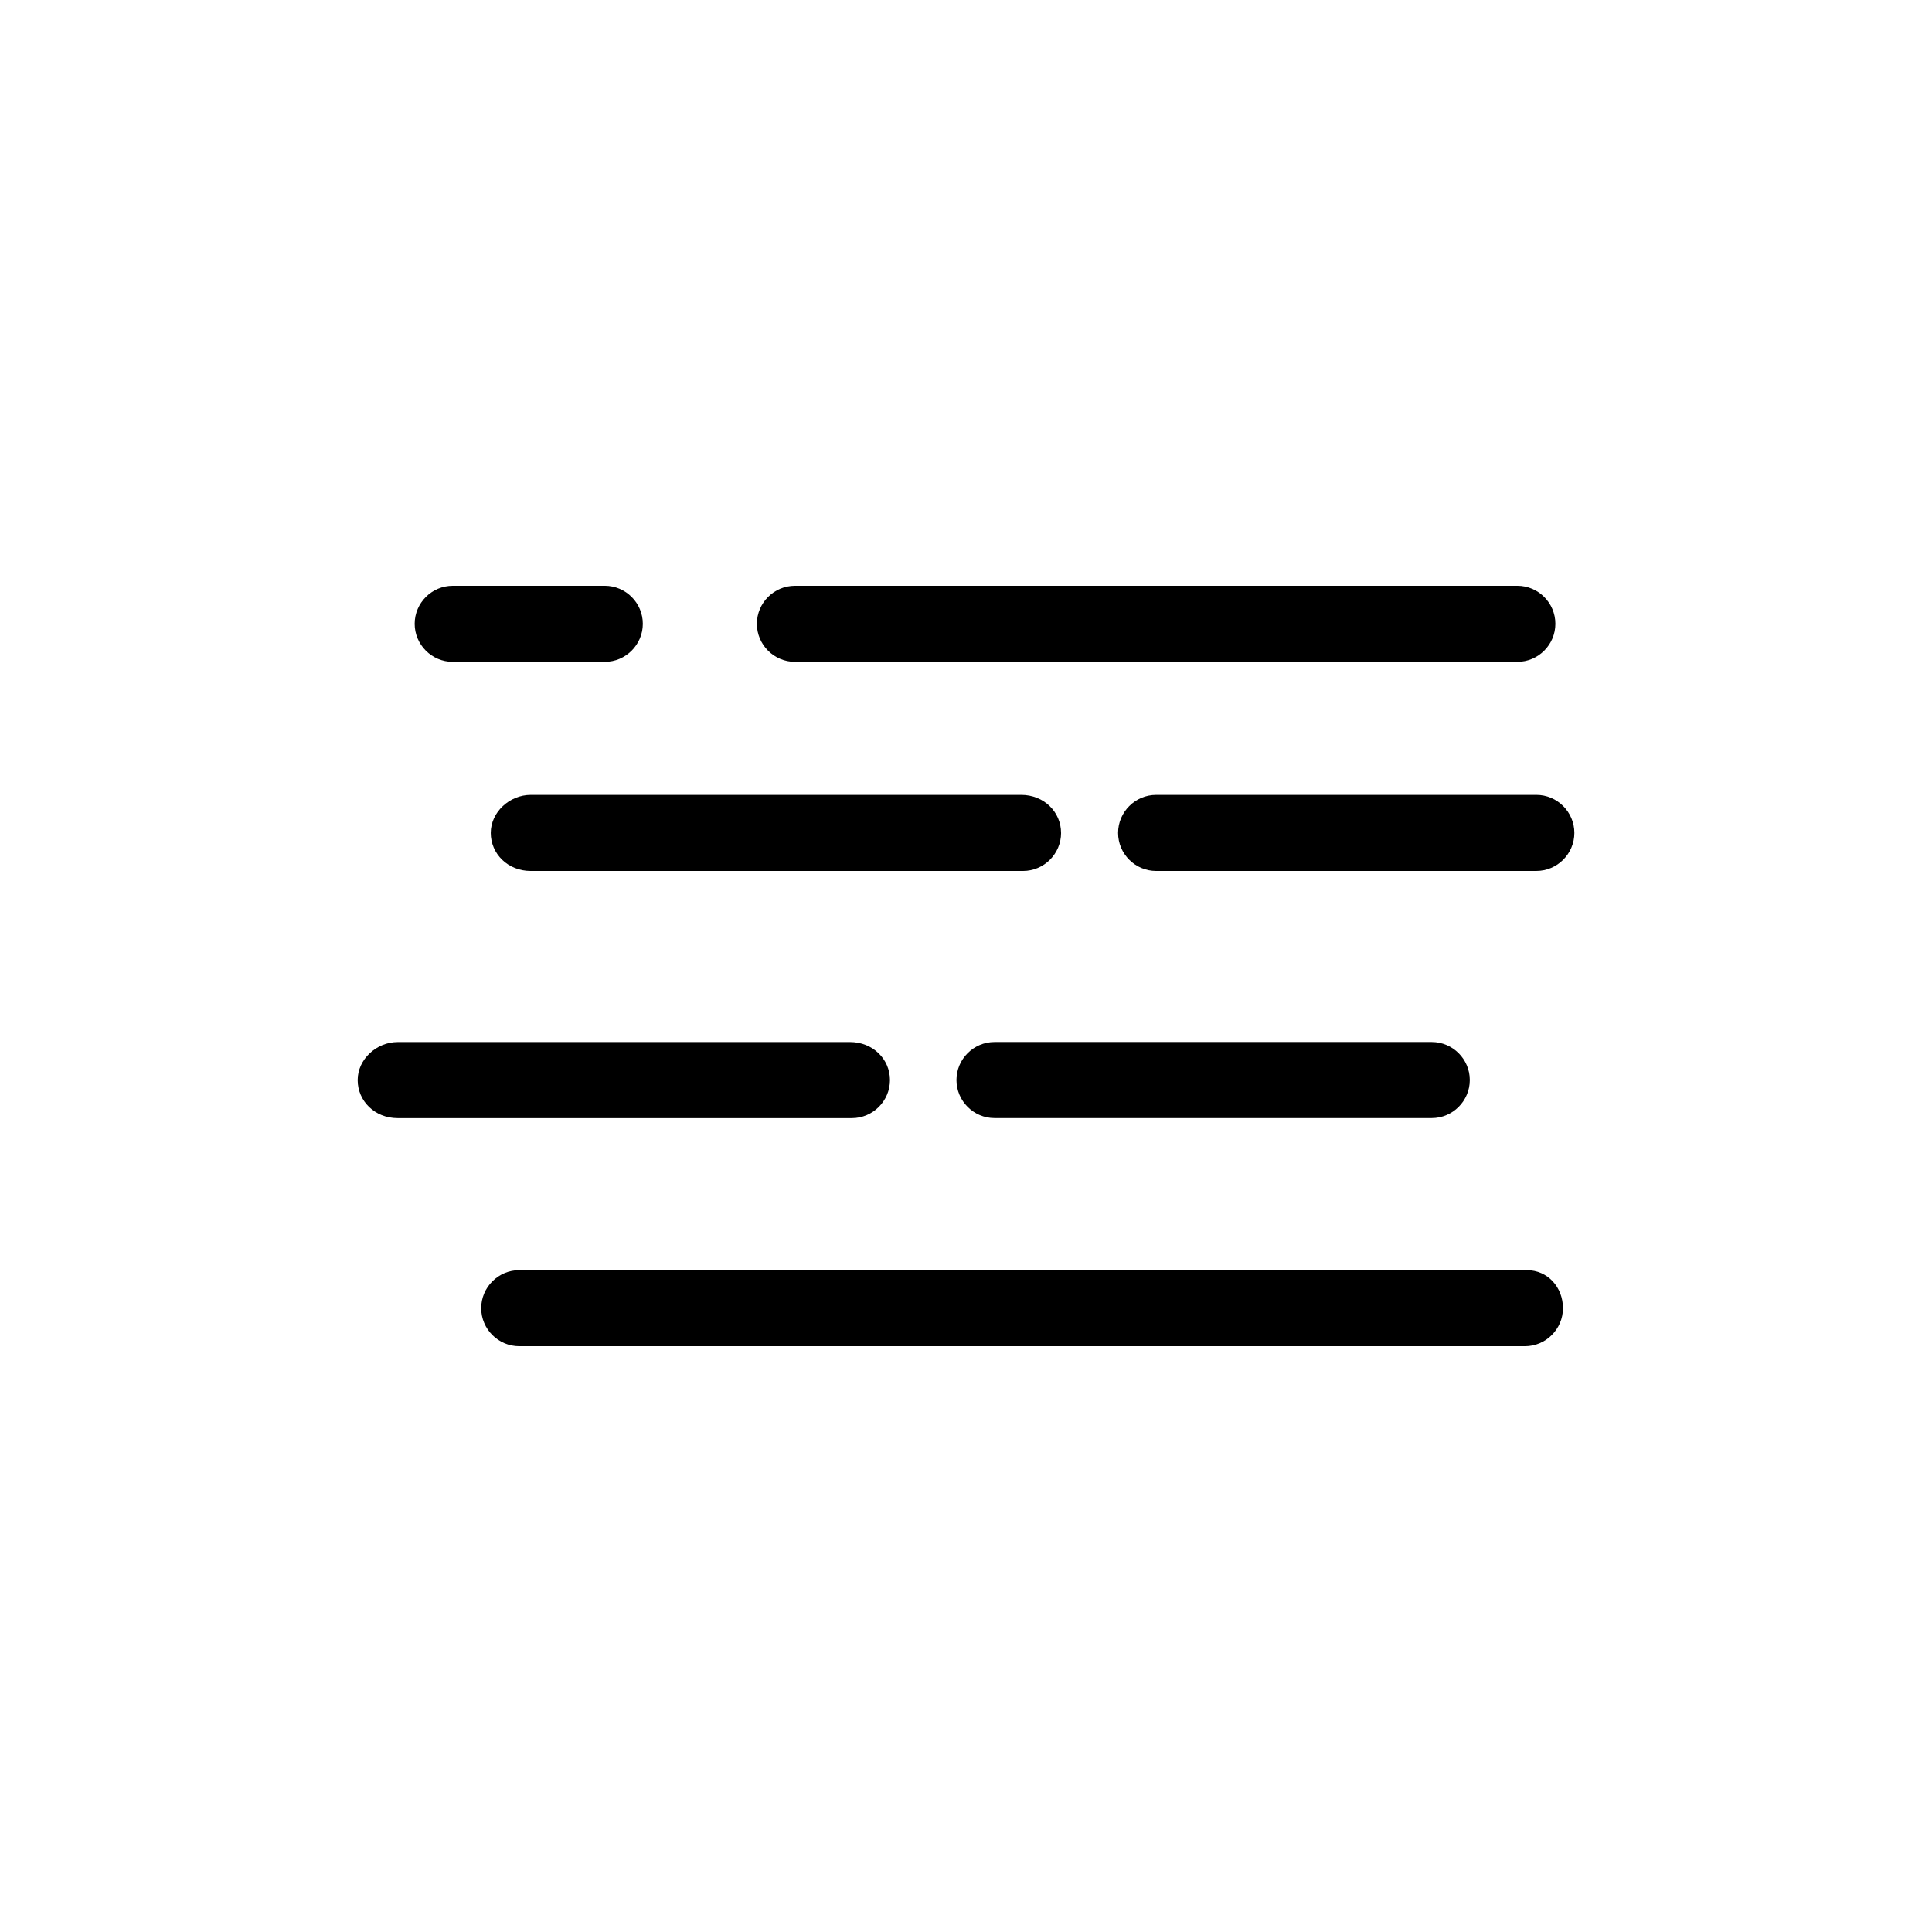
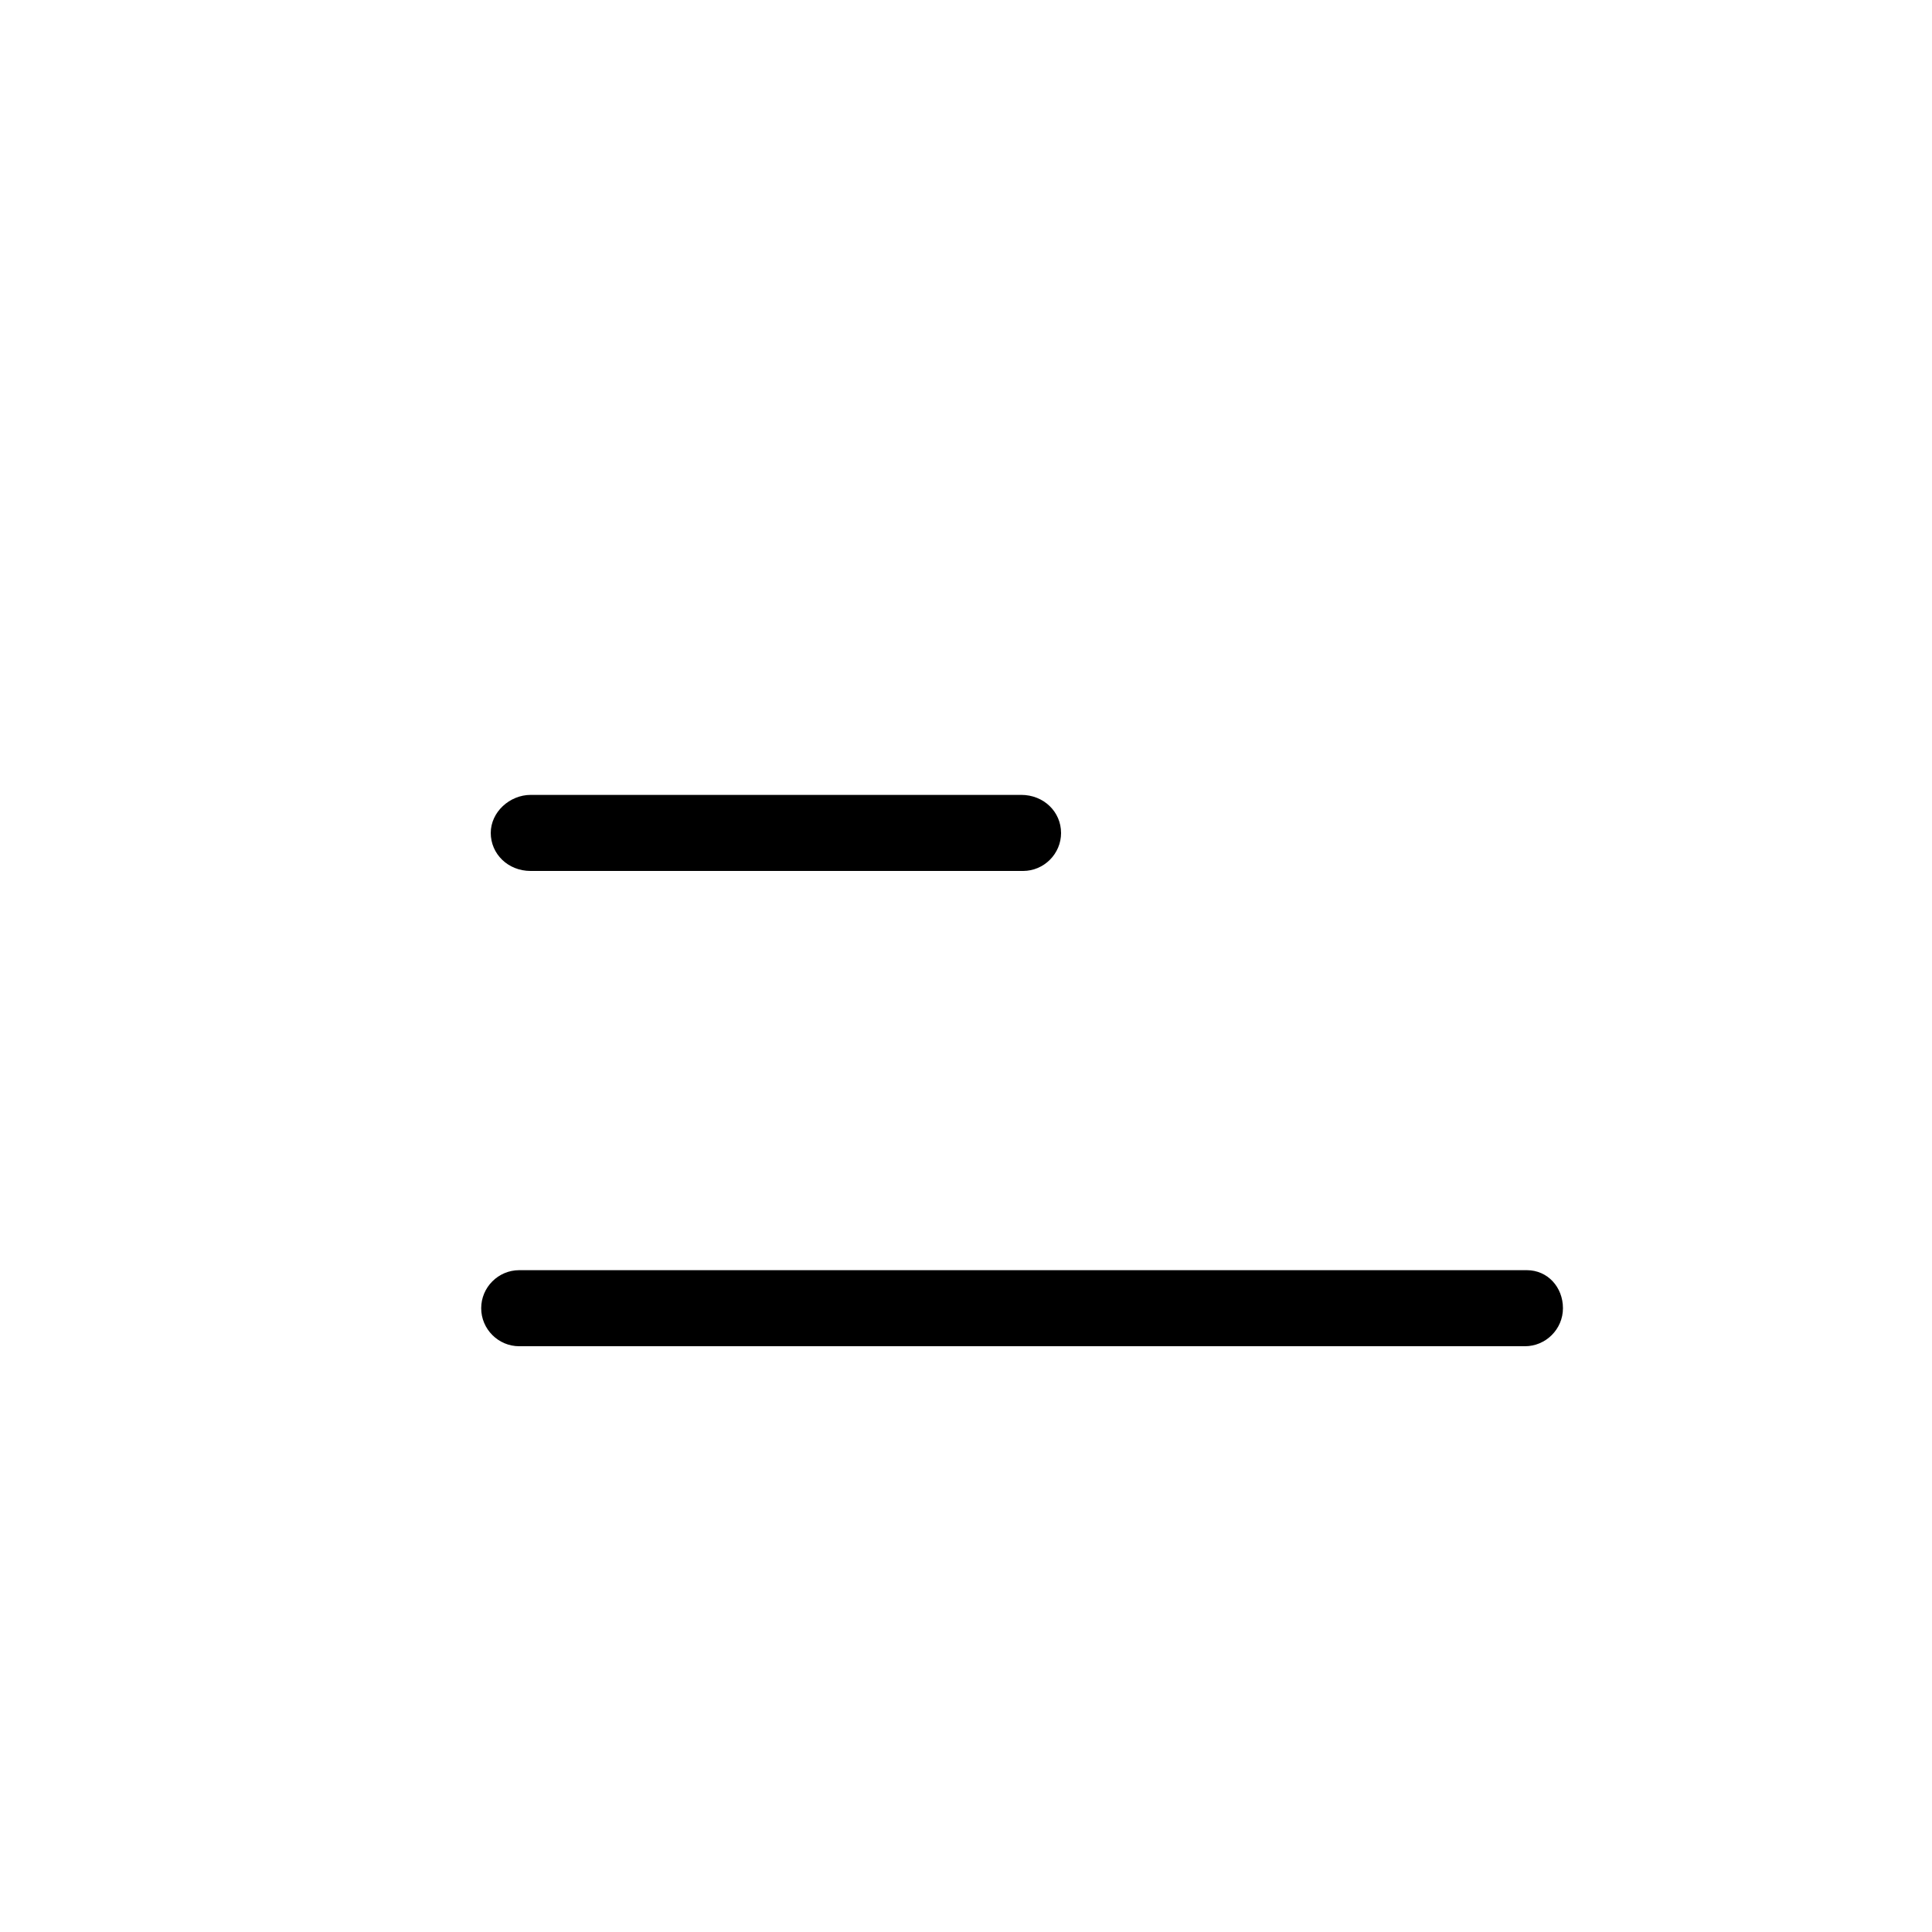
<svg xmlns="http://www.w3.org/2000/svg" fill="#000000" width="800px" height="800px" version="1.1" viewBox="144 144 512 512">
  <g>
-     <path d="m263.97 319.39h40.305c5.543 0 10.078-4.535 10.078-10.078s-4.535-10.078-10.078-10.078l-40.305 0.004c-5.543 0-10.078 4.535-10.078 10.078 0.004 5.539 4.539 10.074 10.078 10.074z" />
-     <path d="m379.85 430.23c0-5.543-4.535-10.078-10.578-10.078l-119.91 0.004c-5.543 0-10.578 4.535-10.578 10.078s4.535 10.078 10.578 10.078h120.41c5.543-0.004 10.078-4.539 10.078-10.082z" />
-     <path d="m354.66 319.39h191.45c5.543 0 10.078-4.535 10.078-10.078s-4.535-10.078-10.078-10.078l-191.45 0.004c-5.543 0-10.078 4.535-10.078 10.078 0 5.539 4.535 10.074 10.078 10.074z" />
-     <path d="m561.22 364.73c0-5.543-4.535-10.078-10.078-10.078l-100.76 0.004c-5.543 0-10.078 4.535-10.078 10.078s4.535 10.078 10.078 10.078l100.76-0.004c5.543 0 10.078-4.535 10.078-10.078z" />
    <path d="m425.19 364.73c0-5.543-4.535-10.078-10.578-10.078l-129.98 0.004c-5.543 0-10.578 4.535-10.578 10.078s4.535 10.078 10.578 10.078h130.49c5.543-0.004 10.074-4.539 10.074-10.082z" />
-     <path d="m407.55 440.3h115.88c5.543 0 10.078-4.535 10.078-10.078 0-5.543-4.535-10.078-10.078-10.078h-115.88c-5.543 0-10.078 4.535-10.078 10.078 0.004 5.543 4.539 10.078 10.078 10.078z" />
    <path d="m548.62 480.61h-267.02c-5.543 0-10.078 4.535-10.078 10.078s4.535 10.078 10.078 10.078h266.52c5.543 0 10.078-4.535 10.078-10.078 0-5.547-4.031-10.078-9.574-10.078z" />
  </g>
</svg>